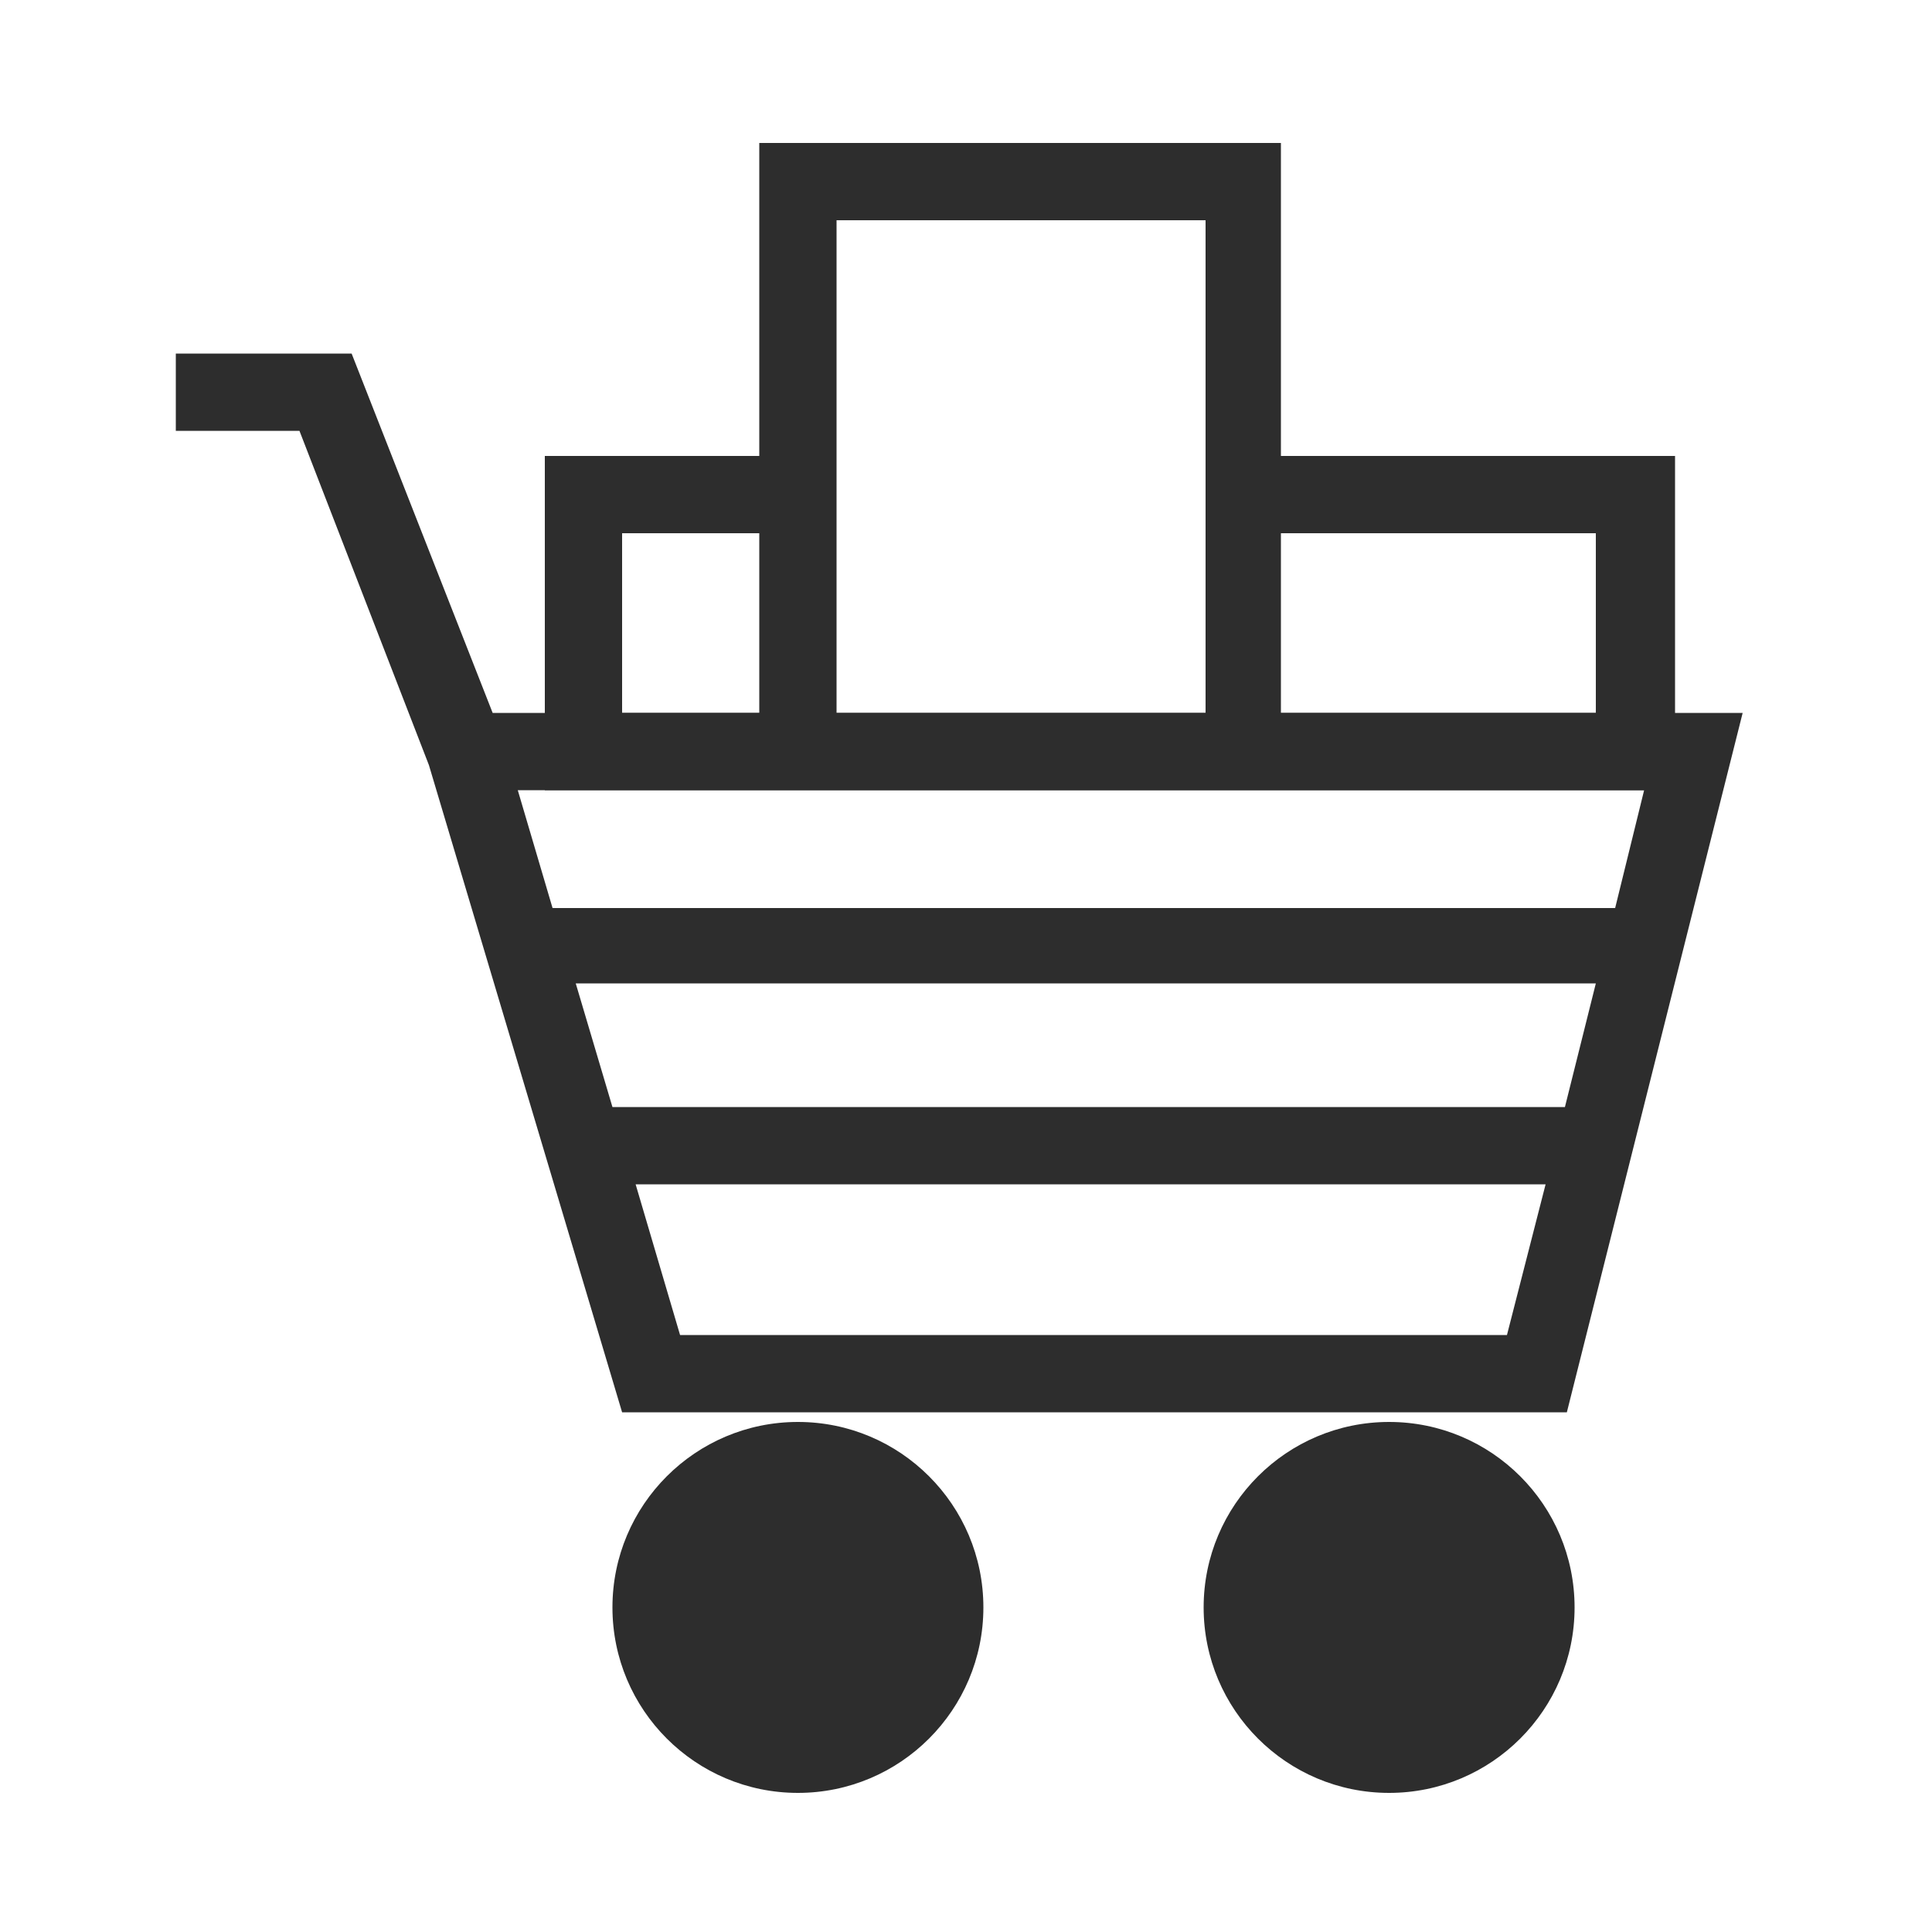
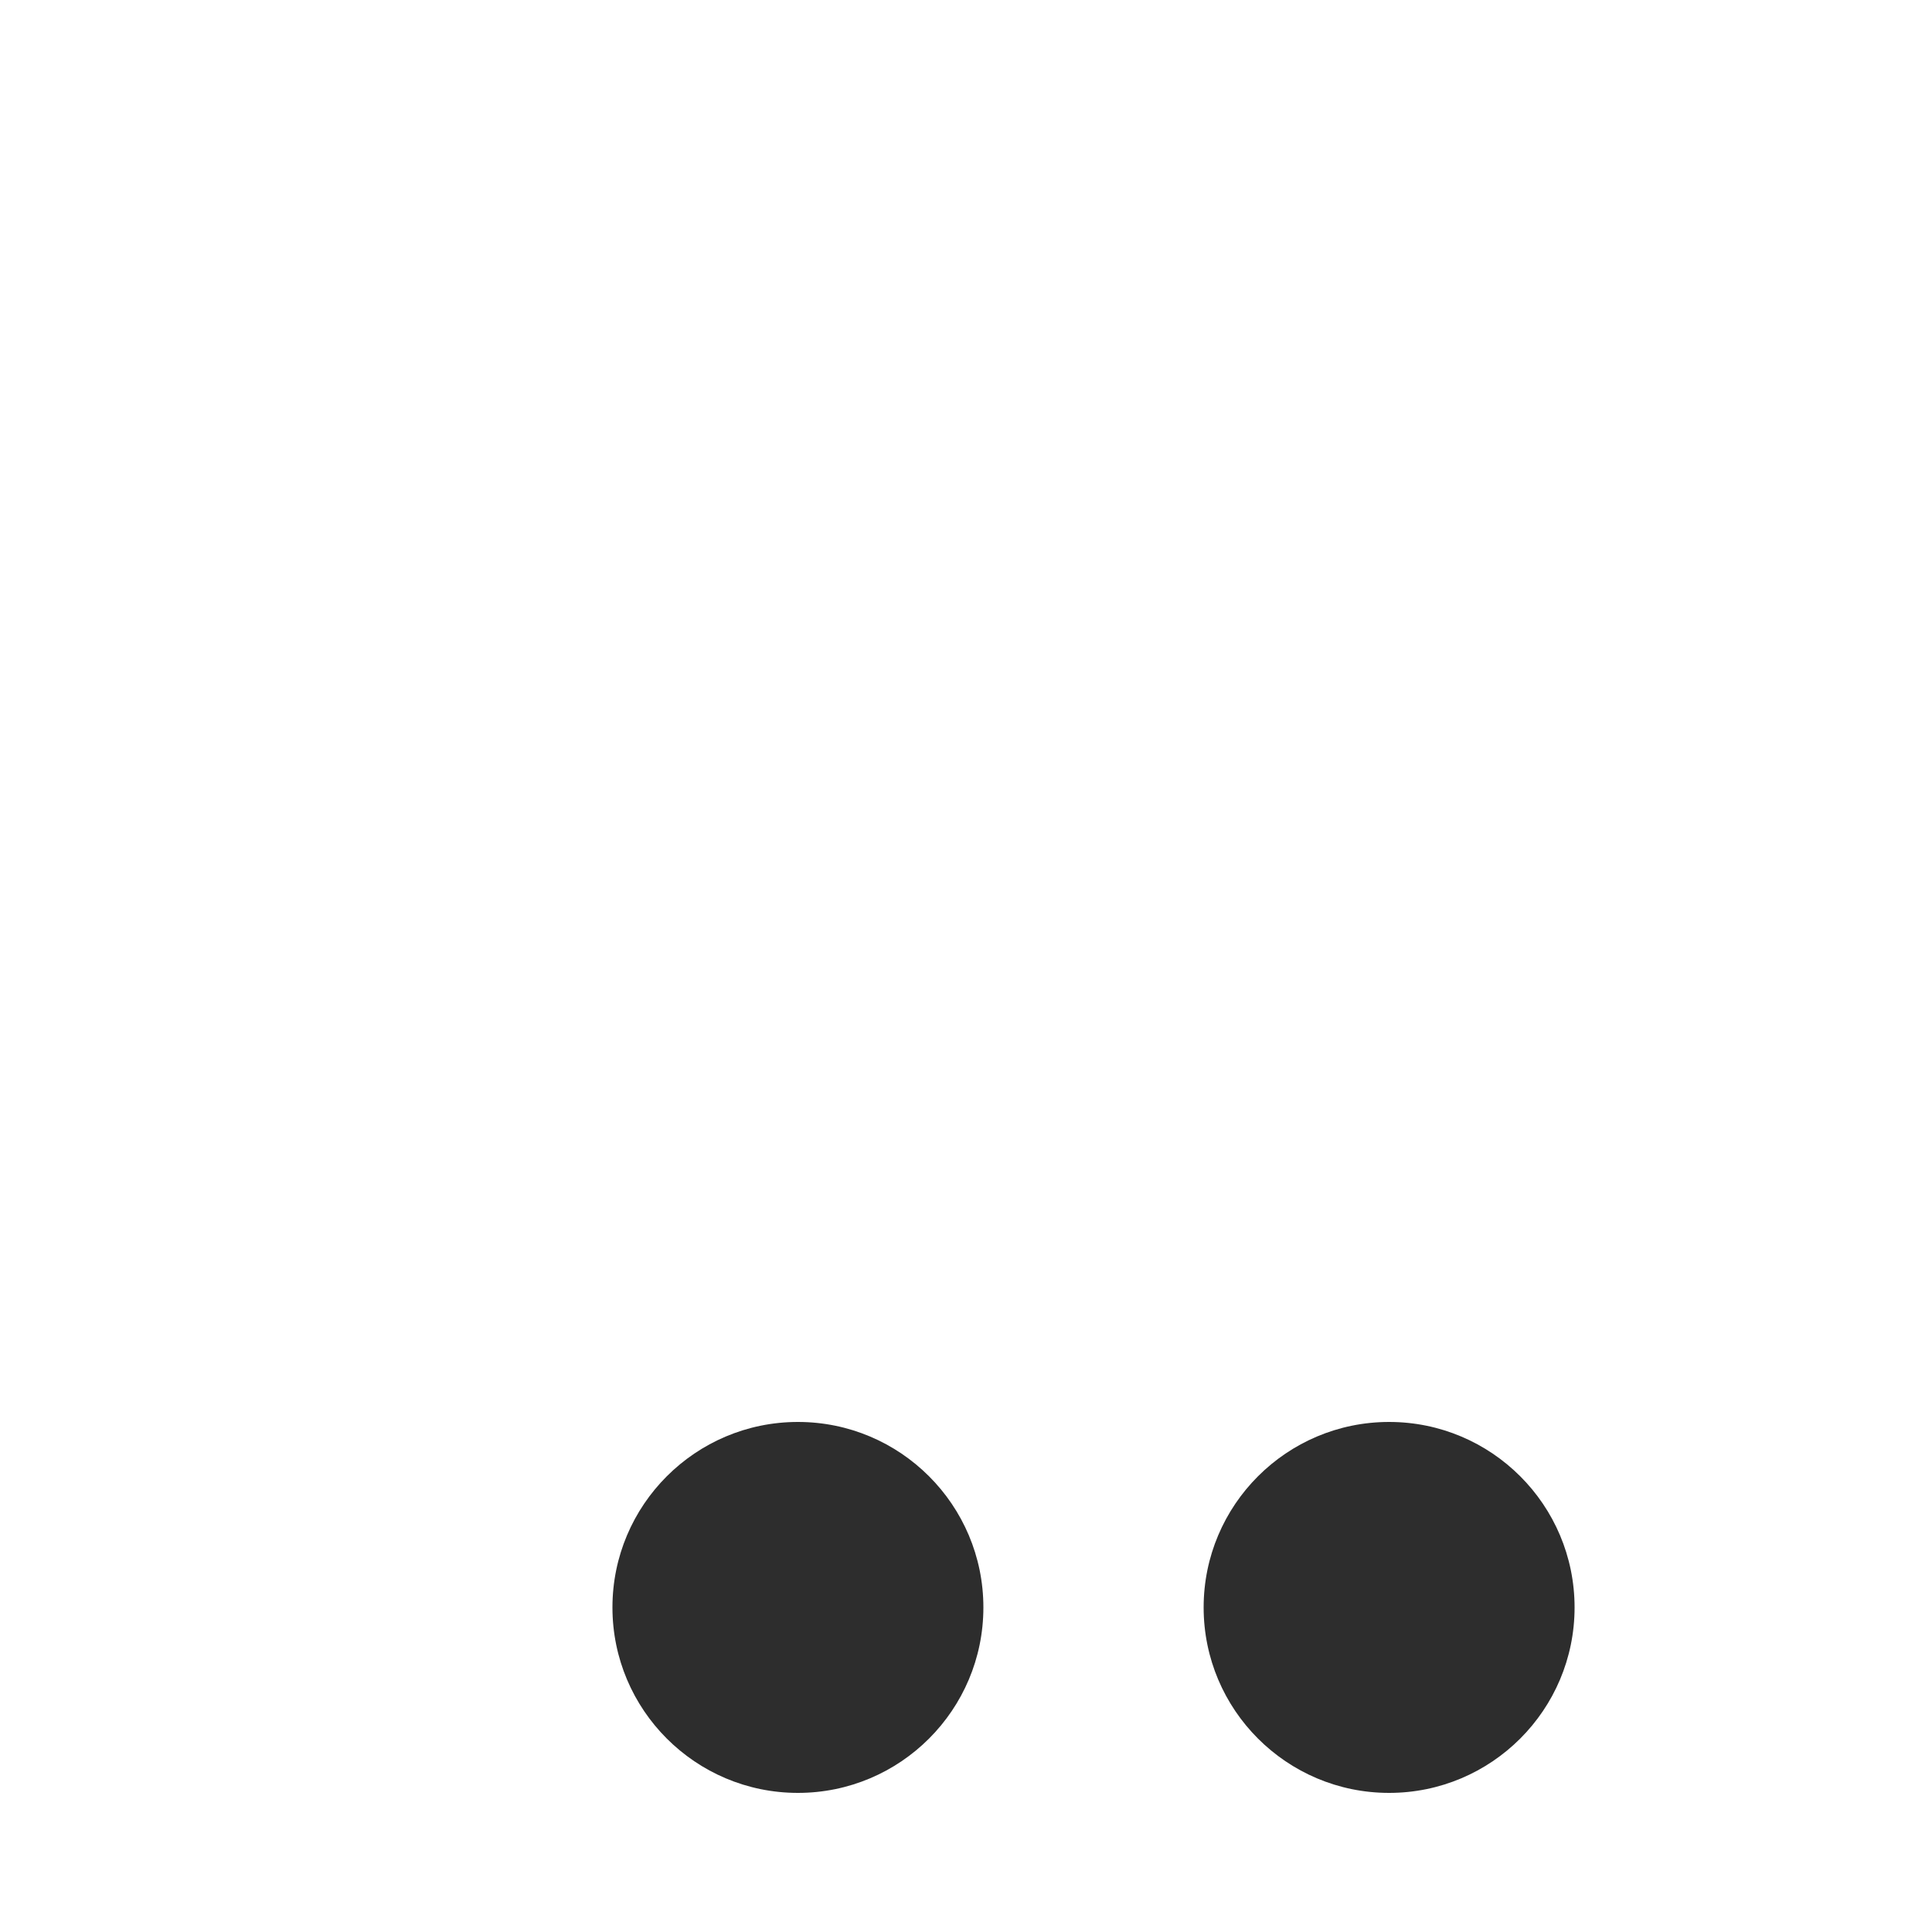
<svg xmlns="http://www.w3.org/2000/svg" version="1.1" id="Layer_1" x="0px" y="0px" viewBox="0 0 100 100" style="enable-background:new 0 0 100 100;" xml:space="preserve">
  <style type="text/css">
	.st0{fill:#2D2D2D;}
</style>
  <g id="Shopping_Cart">
    <g id="Shopping_Cart_Full">
-       <path class="st0" d="M66.3,23.6V7.4h-27v16.2H28.2v17.3h11.1h4h19.1h4h20.3V23.6H66.3z M39.3,36.9h-7.1v-9.3h7.1V36.9z M62.4,36.9    H43.3V23.6V11.4h19.1v12.2V36.9z M82.6,36.9H66.3v-9.3h16.3V36.9z" />
      <g>
        <path class="st0" d="M41.3,73.6c-5.3,0-9.6,4.3-9.6,9.6c0,5.3,4.3,9.6,9.6,9.6c5.3,0,9.6-4.3,9.6-9.6     C50.9,77.9,46.6,73.6,41.3,73.6z" />
        <path class="st0" d="M71.9,73.6c-5.3,0-9.6,4.3-9.6,9.6c0,5.3,4.3,9.6,9.6,9.6c5.3,0,9.6-4.3,9.6-9.6     C81.5,77.9,77.2,73.6,71.9,73.6z" />
-         <path class="st0" d="M32.2,73.1h48.9l9.1-36.2H25.5l-7.3-18.6H9.1v4h6.4l6.7,17.3L32.2,73.1z M29.8,50.9h52.8L81,57.3H31.7     L29.8,50.9z M35.2,69.1l-2.3-7.8H80l-2,7.8H35.2z M85.1,40.9L83.6,47h-55l-1.8-6.1H85.1z" />
      </g>
    </g>
  </g>
</svg>